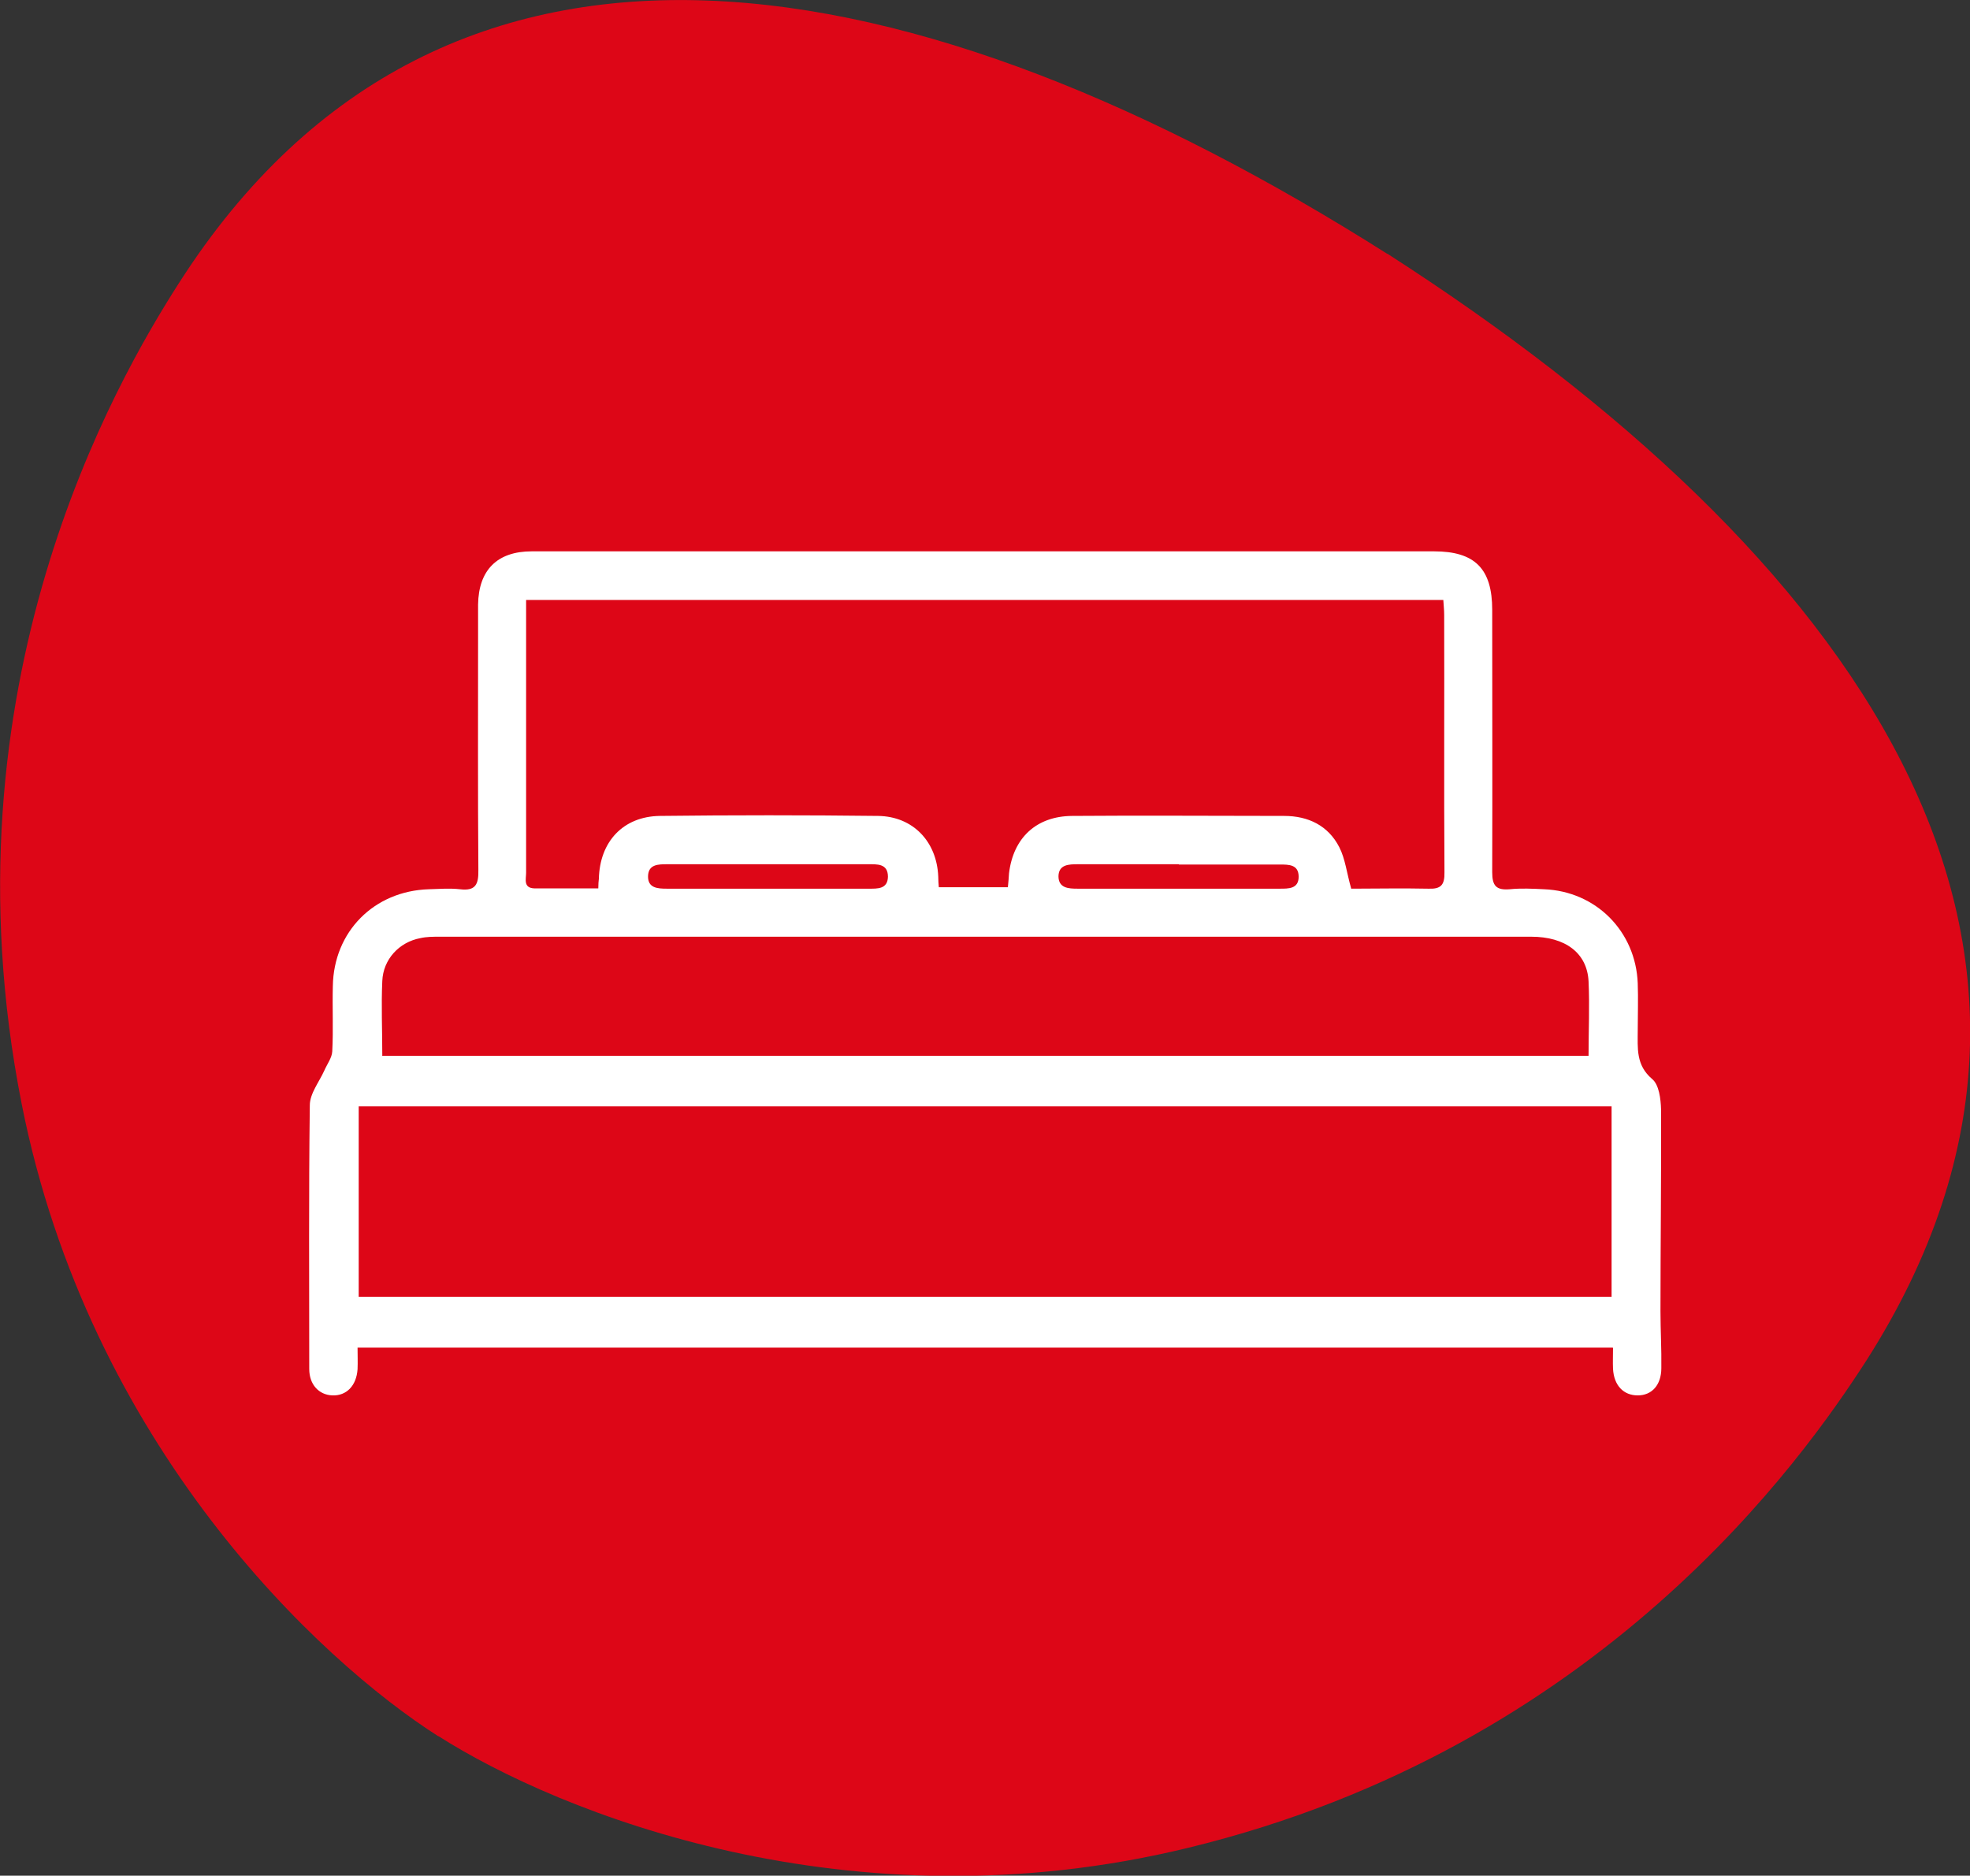
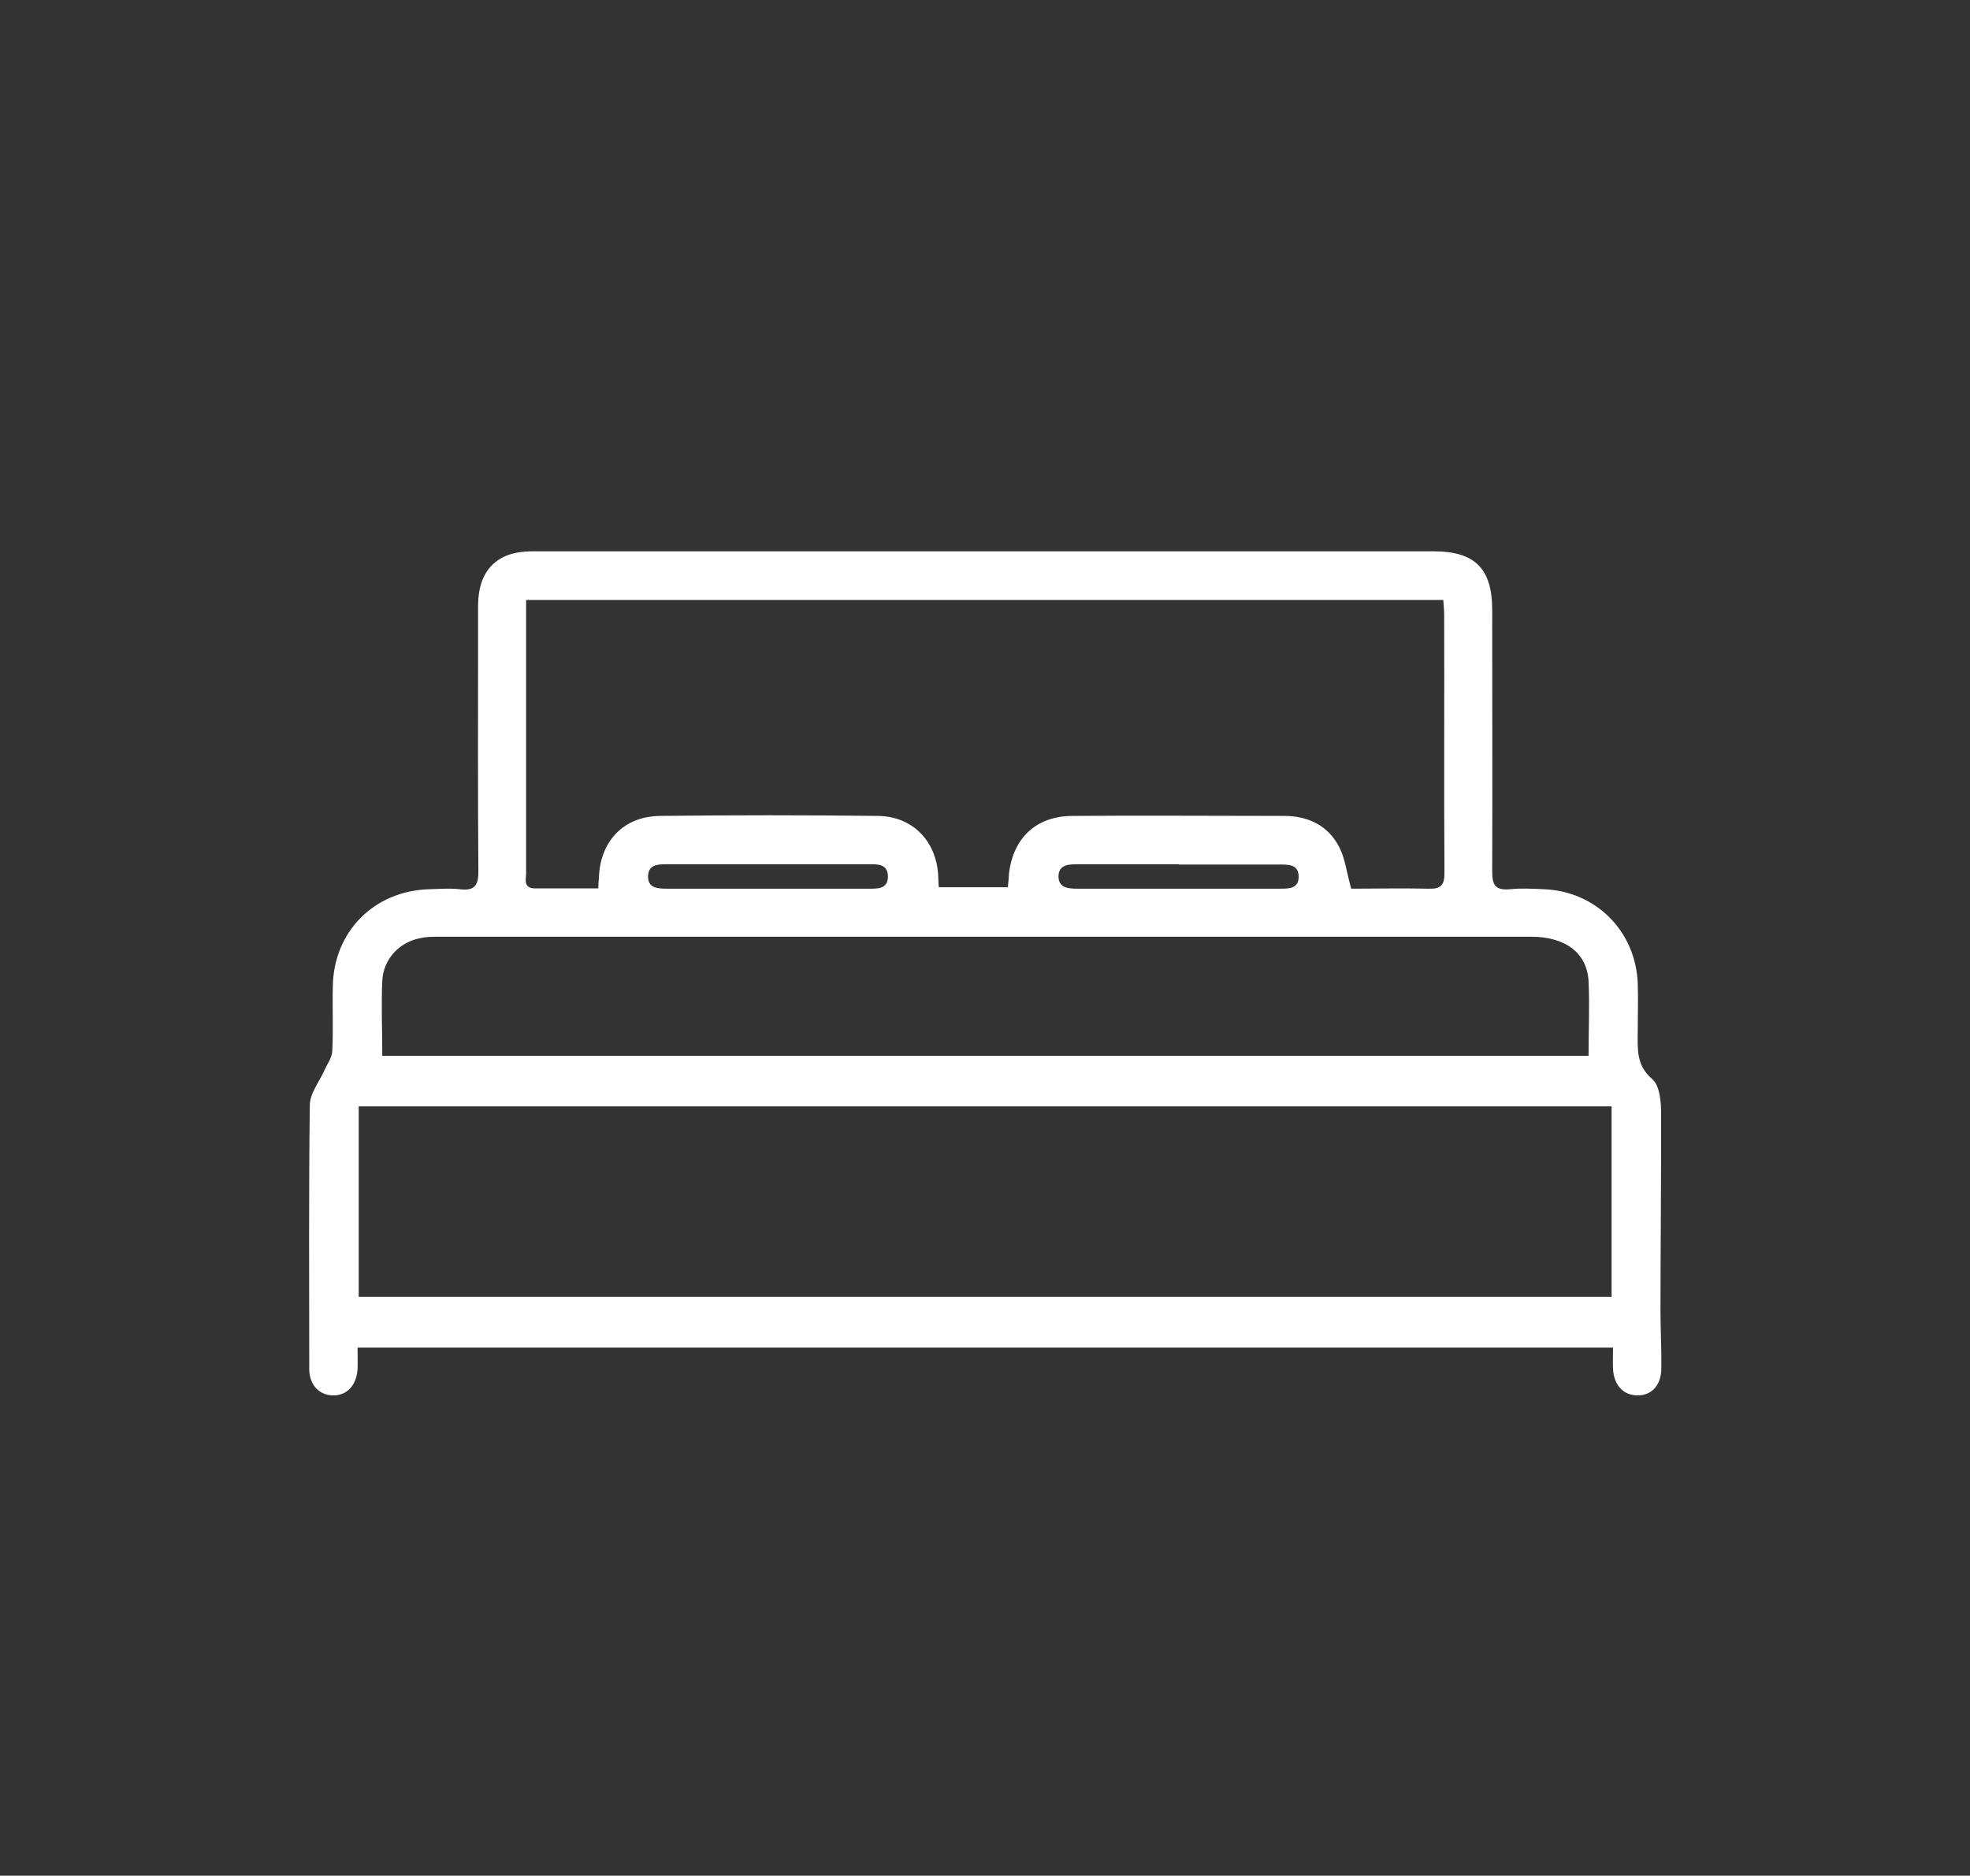
<svg xmlns="http://www.w3.org/2000/svg" id="Layer_2" viewBox="0 0 69.31 66">
  <rect x="0" y="0" width="69.31" height="66" fill="#333333" stroke="none" />
  <defs>
    <style>.cls-1{fill:#fff;}.cls-2{fill:#dd0617;}</style>
  </defs>
  <g id="Layer_1-2">
-     <path class="cls-2" d="M6.29,9.97C4.08,13.42-2.14,24.15,.76,38.83c2.37,12,10.43,19.57,14.67,22.27l-.02-.02c4.25,2.71,14.49,6.84,26.39,3.94,14.53-3.53,21.65-13.71,23.86-17.14,9.41-14.74-.47-28.43-16.86-38.96l.02,.02C32.35-1.5,15.69-4.75,6.29,9.97" />
    <g id="duzI8O.tif">
      <path class="cls-1" d="M56.74,47.42H12.58c0,.27,.01,.51,0,.76-.04,.58-.39,.94-.89,.92-.47-.02-.81-.38-.81-.93,0-3.09-.02-6.19,.02-9.28,0-.41,.33-.82,.51-1.22,.1-.23,.27-.45,.28-.68,.04-.76,0-1.53,.02-2.29,.03-1.92,1.45-3.35,3.38-3.41,.36-.01,.73-.04,1.09,0,.56,.07,.66-.18,.65-.68-.02-2.71-.01-5.43-.01-8.14,0-.4,0-.8,0-1.2,.02-1.21,.67-1.87,1.89-1.87,4.52,0,9.03,0,13.55,0,6.06,0,12.13,0,18.19,0,1.44,0,2.05,.61,2.05,2.06,0,3.08,.01,6.15,0,9.23,0,.48,.14,.64,.62,.6,.4-.04,.8-.02,1.2,0,1.83,.07,3.23,1.48,3.3,3.31,.02,.55,0,1.11,0,1.66,0,.62-.07,1.22,.51,1.71,.24,.2,.3,.7,.31,1.06,.01,2.37-.02,4.74-.02,7.11,0,.67,.04,1.34,.03,2,0,.59-.33,.96-.83,.96-.5,0-.84-.35-.87-.94-.01-.23,0-.45,0-.73ZM12.62,38.93v6.7H56.7v-6.7H12.62Zm34.92-7.66c.87,0,1.78-.02,2.7,0,.45,.02,.59-.12,.58-.58-.02-3.02,0-6.04-.01-9.06,0-.17-.02-.33-.03-.52H18.51c0,.56,0,1.09,0,1.63,0,2.66,0,5.31,0,7.97,0,.22-.11,.54,.3,.55,.74,0,1.48,0,2.24,0,0-.16,.01-.25,.02-.34,.03-1.3,.85-2.19,2.14-2.21,2.56-.03,5.13-.03,7.69,0,1.23,.02,2.06,.91,2.11,2.13,0,.13,.01,.25,.02,.38h2.43c.02-.19,.03-.34,.04-.49,.15-1.25,.96-2.01,2.22-2.02,2.49-.02,4.97,0,7.46,0,.85,0,1.55,.34,1.94,1.1,.21,.41,.26,.9,.42,1.46Zm-34.11,5.88H55.89c0-.9,.04-1.76,0-2.62-.05-1-.82-1.57-2.02-1.57-12.8,0-25.6,0-38.4,0-.23,0-.46,0-.68,.05-.75,.14-1.31,.75-1.34,1.51-.04,.86,0,1.72,0,2.62Zm28.04-6.74c-1.18,0-2.37,0-3.55,0-.32,0-.67,.01-.68,.42,0,.42,.35,.44,.67,.44,2.37,0,4.74,0,7.11,0,.31,0,.67,.01,.67-.42,0-.43-.34-.43-.66-.43-1.18,0-2.37,0-3.55,0Zm-14.44,0c-1.18,0-2.37,0-3.55,0-.32,0-.67,0-.68,.42-.01,.42,.34,.44,.66,.44,2.37,0,4.73,0,7.1,0,.31,0,.67,.02,.68-.42,0-.47-.38-.44-.71-.44-1.16,0-2.33,0-3.49,0Z" />
    </g>
  </g>
</svg>